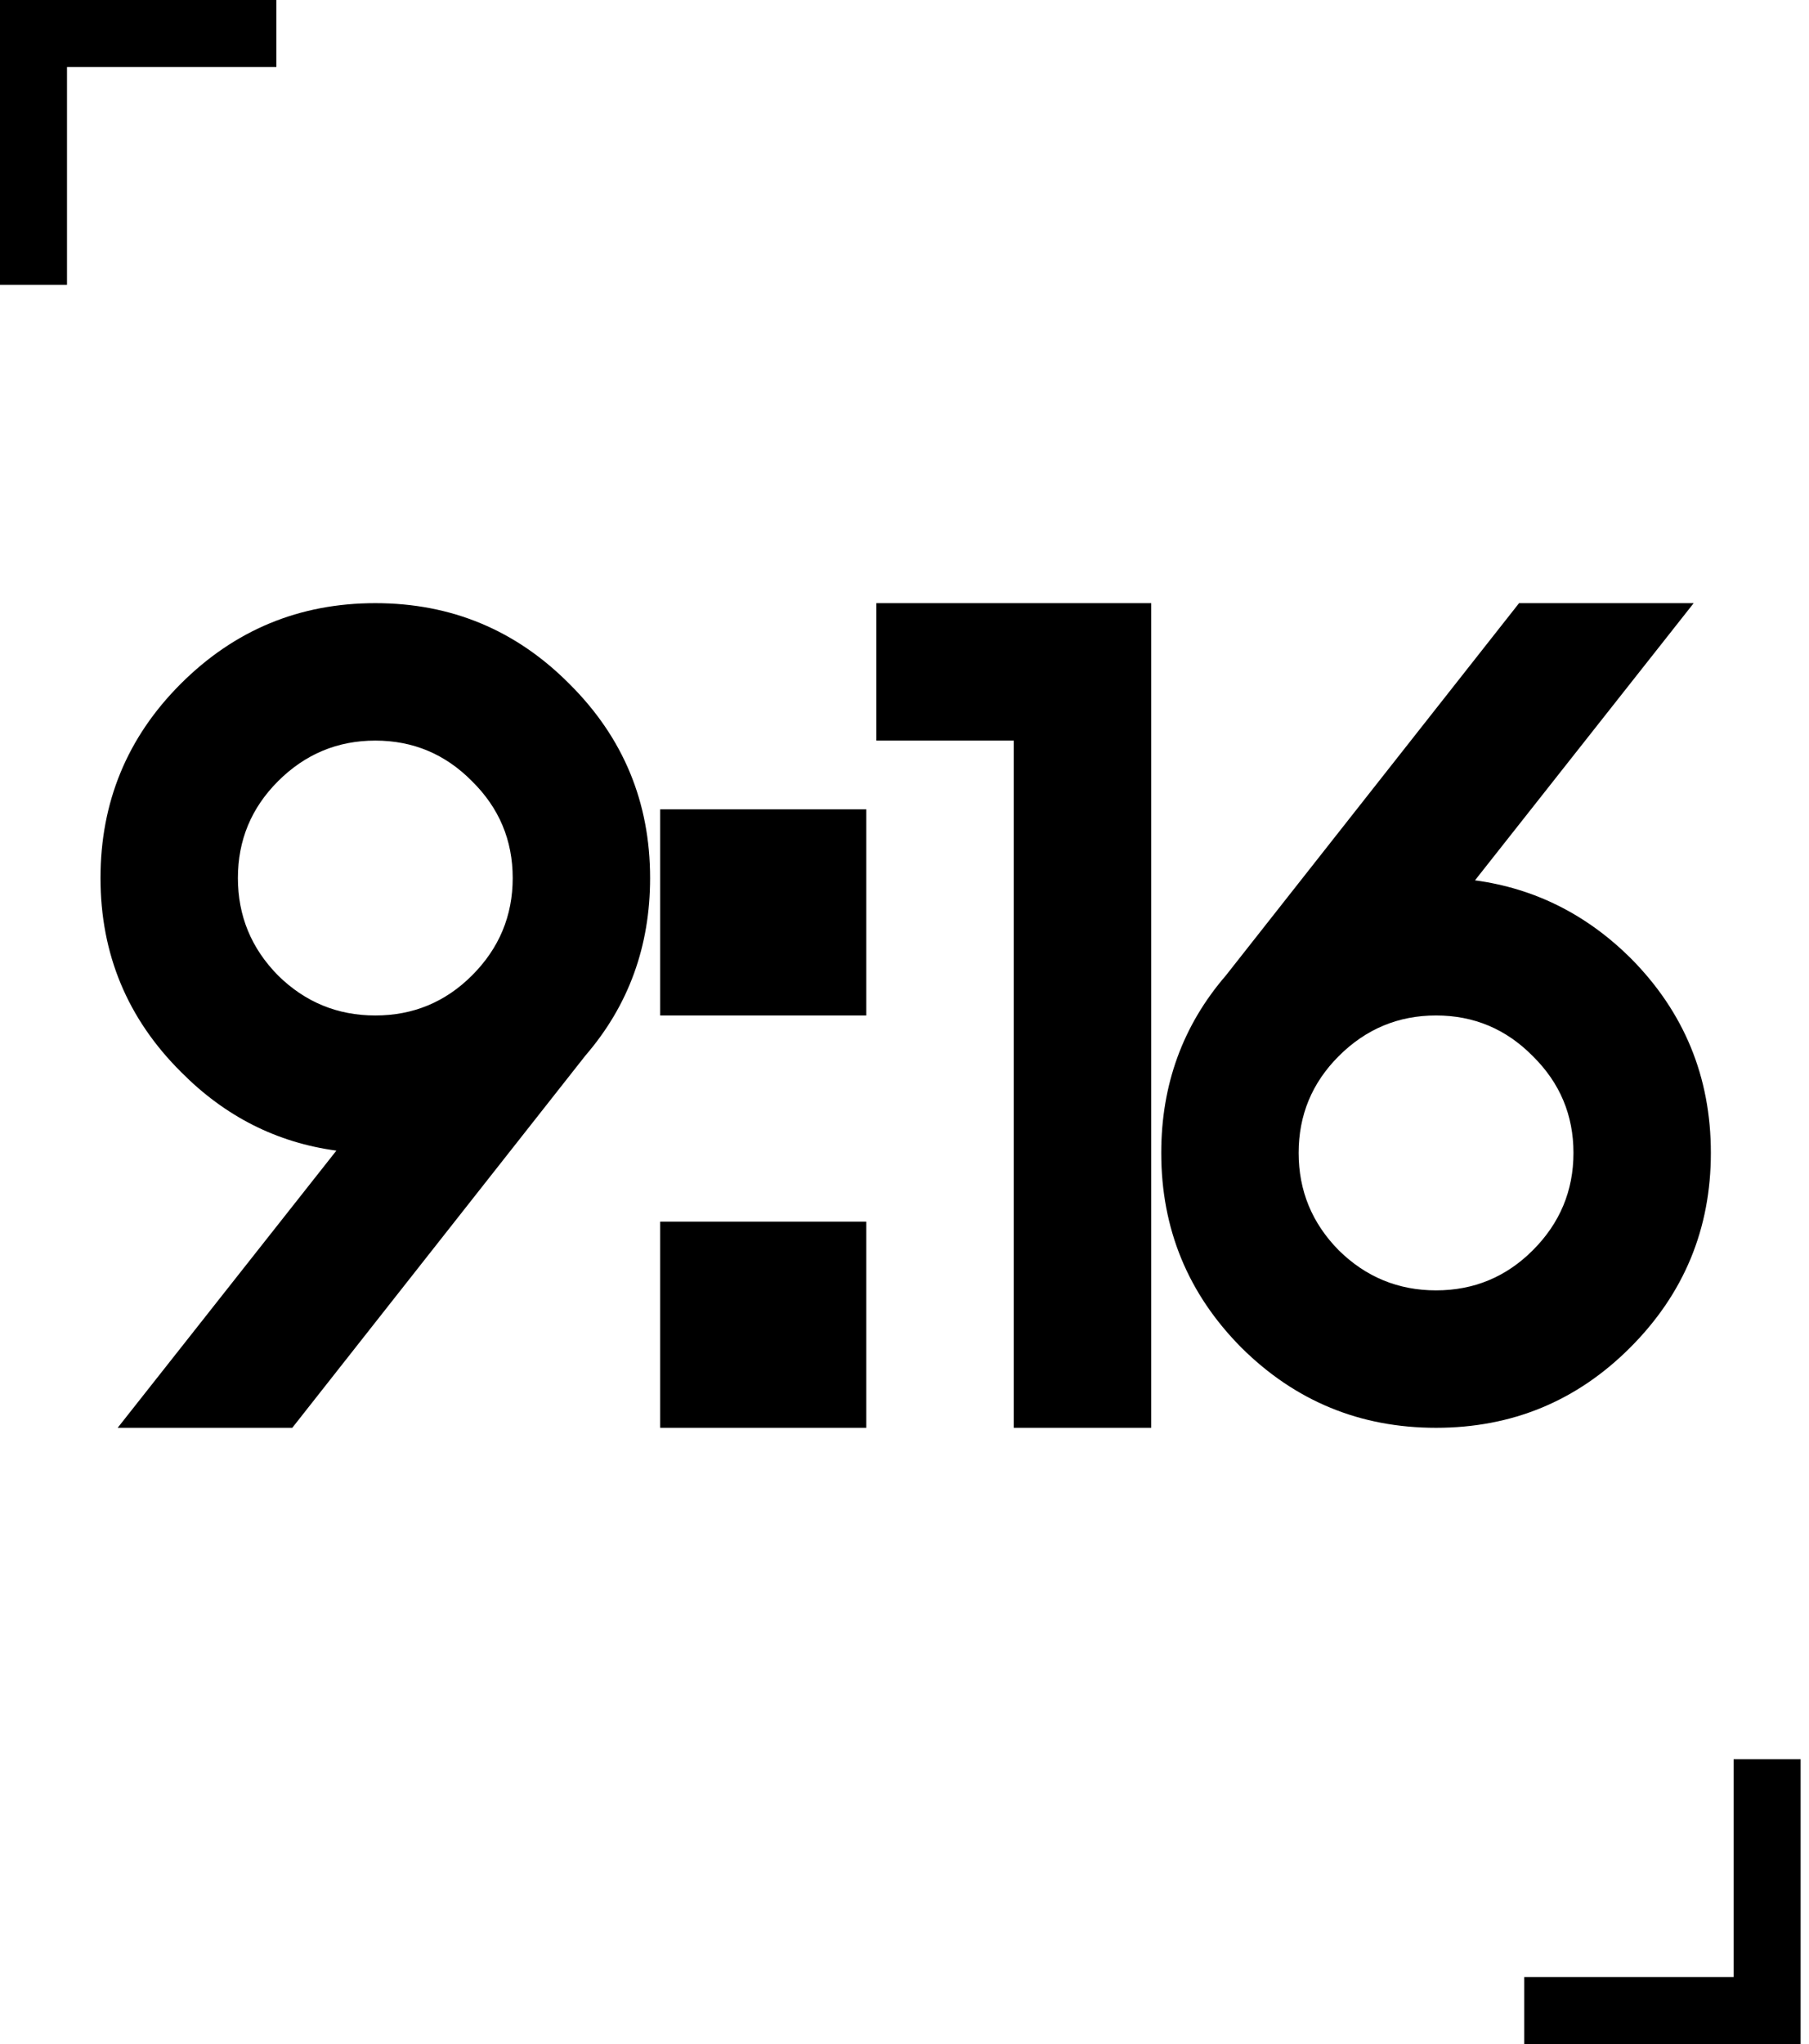
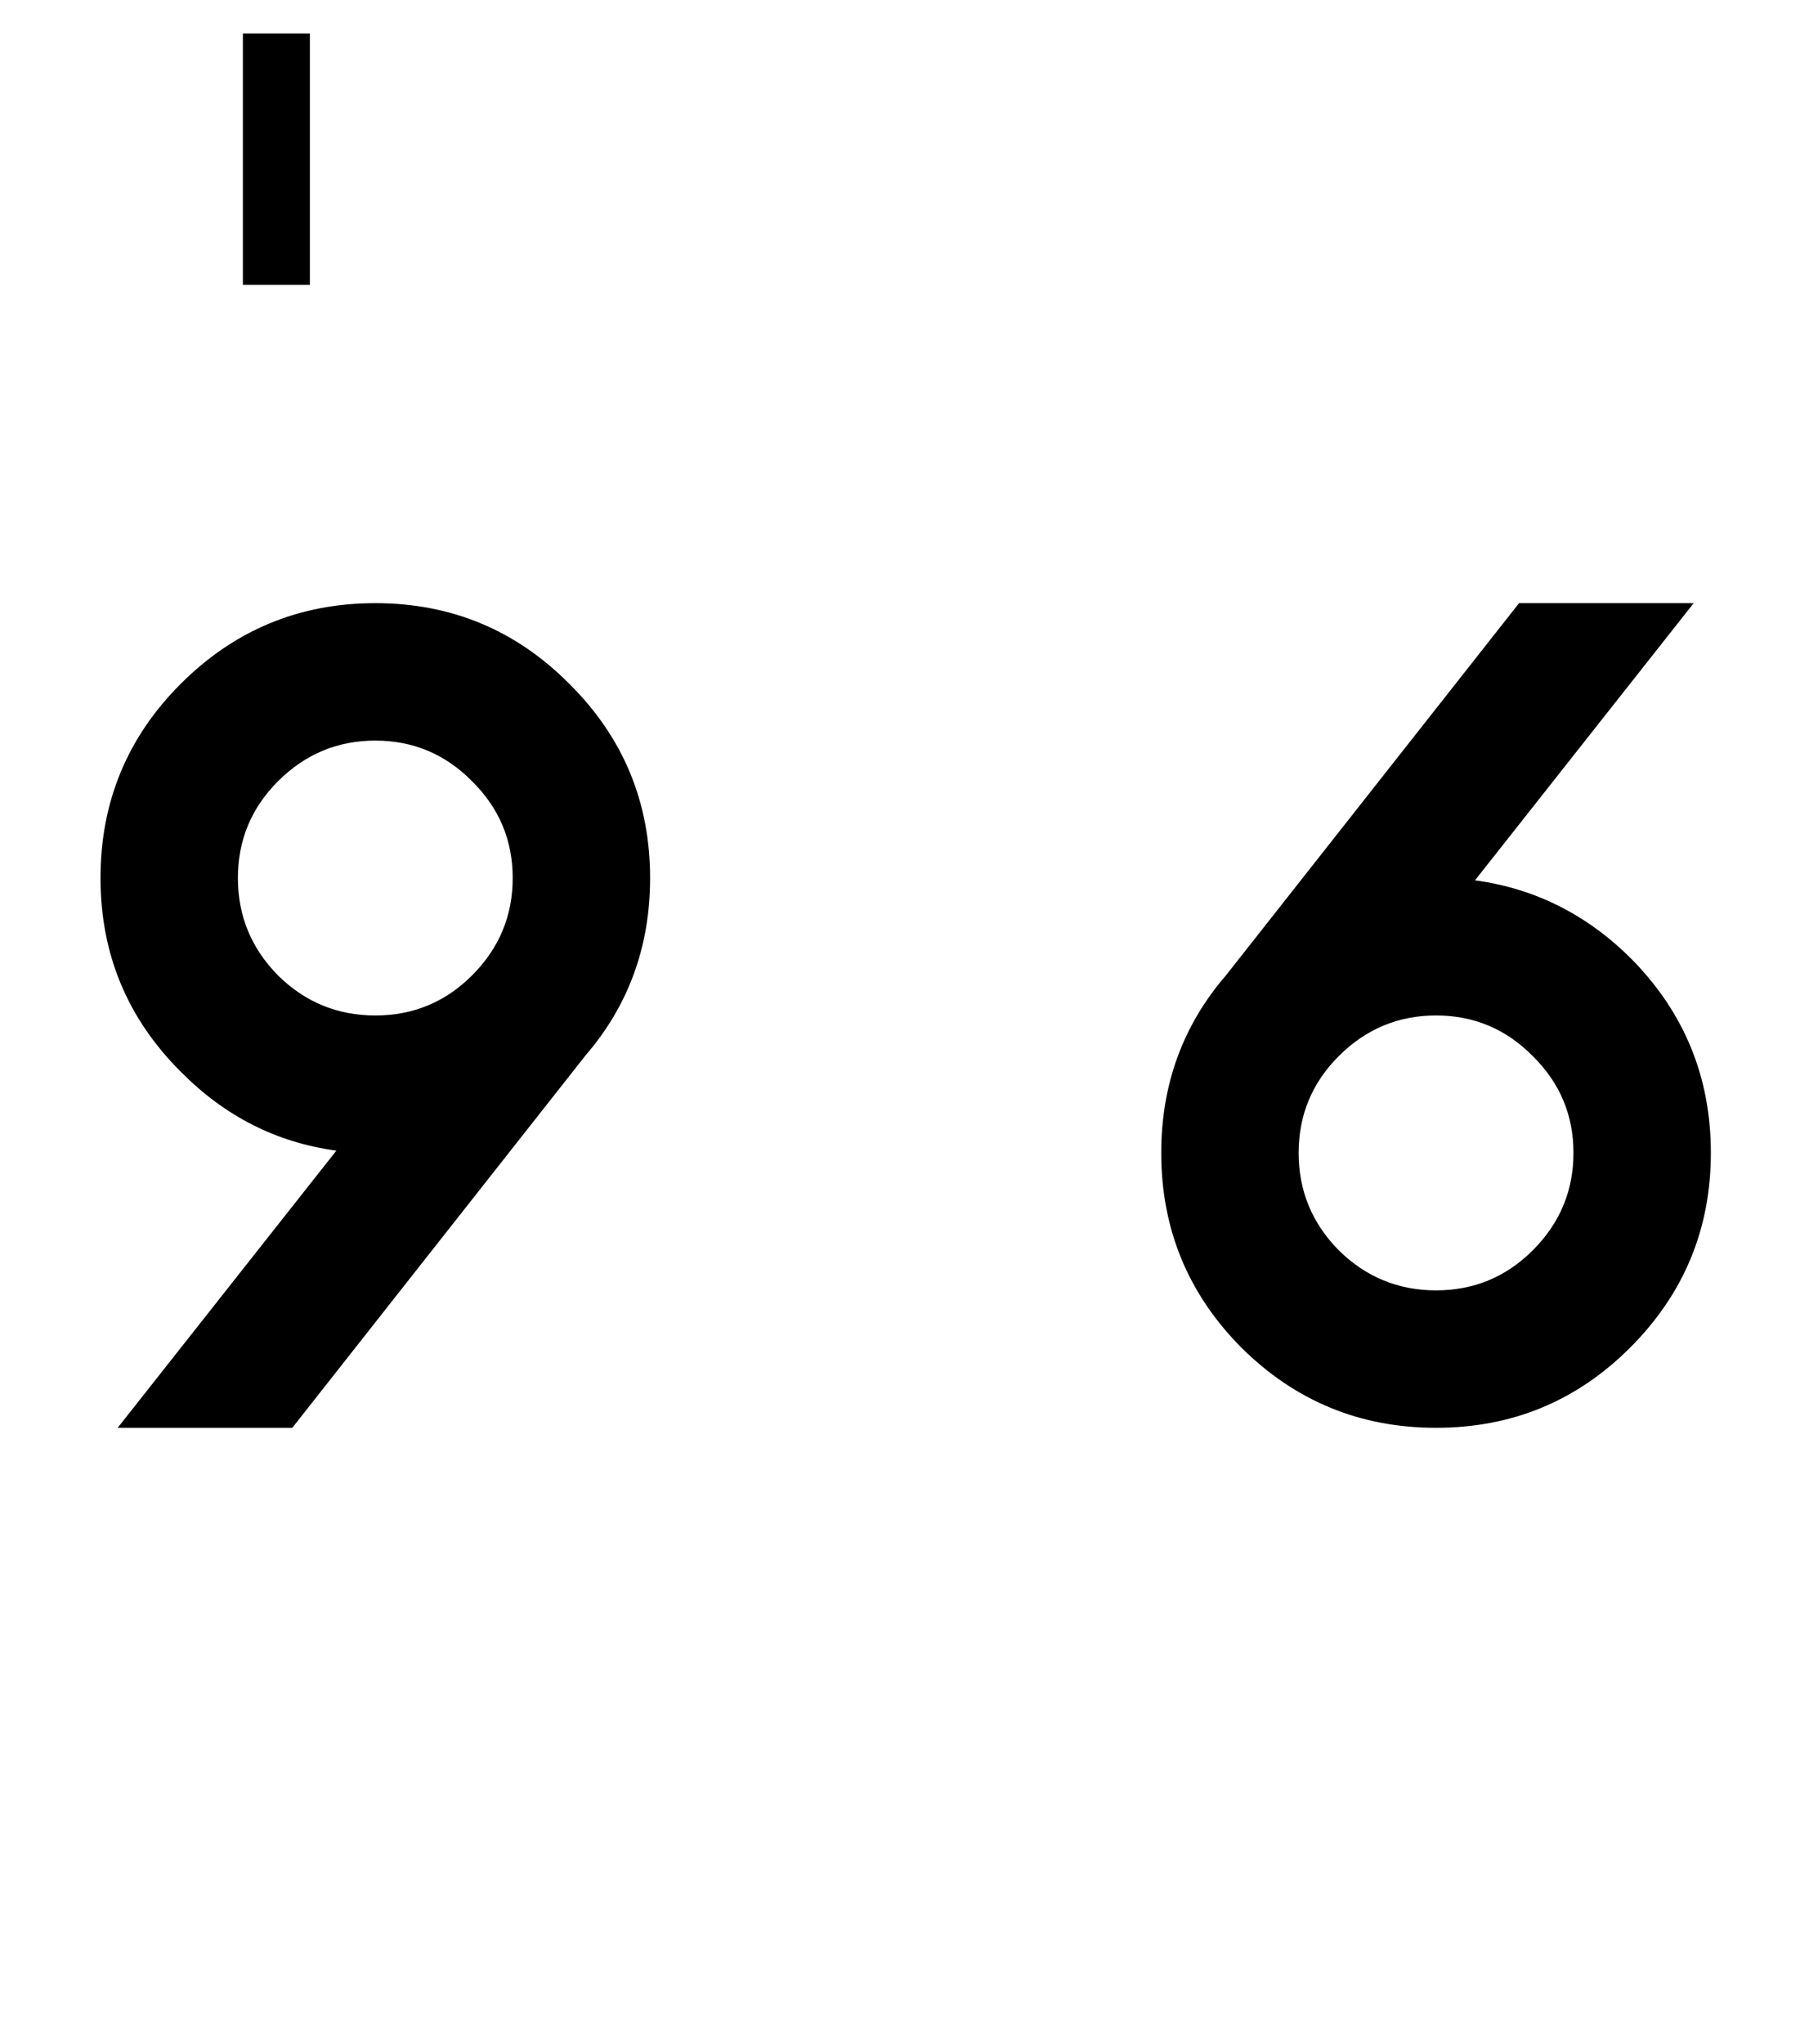
<svg xmlns="http://www.w3.org/2000/svg" width="108" height="122" viewBox="0 0 108 122" fill="none">
  <path d="M22.406 60.609C24.662 60.609 26.588 59.812 28.183 58.217C29.8 56.599 30.609 54.662 30.609 52.406C30.609 50.15 29.8 48.225 28.183 46.63C26.588 45.012 24.662 44.203 22.406 44.203C20.15 44.203 18.213 45.012 16.596 46.63C15.001 48.225 14.203 50.15 14.203 52.406C14.203 54.662 15.001 56.599 16.596 58.217C18.213 59.812 20.15 60.609 22.406 60.609ZM20.082 68.676C16.527 68.197 13.44 66.636 10.819 63.993C7.606 60.803 6 56.941 6 52.406C6 47.872 7.595 44.009 10.785 40.819C13.998 37.606 17.872 36 22.406 36C26.941 36 30.803 37.606 33.993 40.819C37.206 44.009 38.812 47.872 38.812 52.406C38.812 56.485 37.525 60.017 34.95 63.002L17.45 85.219H7.025L20.082 68.676Z" fill="black" />
-   <path d="M51.719 85.219H39.414V72.914H51.719V85.219ZM51.719 60.609H39.414V48.305H51.719V60.609Z" fill="black" />
-   <path d="M68.727 36V85.219H60.523V44.203H52.32V36H68.727Z" fill="black" />
  <path d="M85.734 60.609C83.478 60.609 81.542 61.418 79.924 63.036C78.329 64.631 77.531 66.557 77.531 68.812C77.531 71.068 78.329 73.005 79.924 74.623C81.542 76.218 83.478 77.016 85.734 77.016C87.99 77.016 89.916 76.218 91.511 74.623C93.129 73.005 93.938 71.068 93.938 68.812C93.938 66.557 93.129 64.631 91.511 63.036C89.916 61.418 87.99 60.609 85.734 60.609ZM88.059 52.543C91.613 53.022 94.712 54.571 97.356 57.191C100.546 60.404 102.141 64.278 102.141 68.812C102.141 73.347 100.534 77.221 97.321 80.434C94.131 83.624 90.269 85.219 85.734 85.219C81.2 85.219 77.326 83.624 74.113 80.434C70.923 77.221 69.328 73.347 69.328 68.812C69.328 64.734 70.616 61.202 73.19 58.217L90.69 36H101.115L88.059 52.543Z" fill="black" />
-   <path d="M91 120H105.5V105" stroke="black" stroke-width="4" />
-   <path d="M16.5 2L2 2V17" stroke="black" stroke-width="4" />
+   <path d="M16.5 2V17" stroke="black" stroke-width="4" />
</svg>